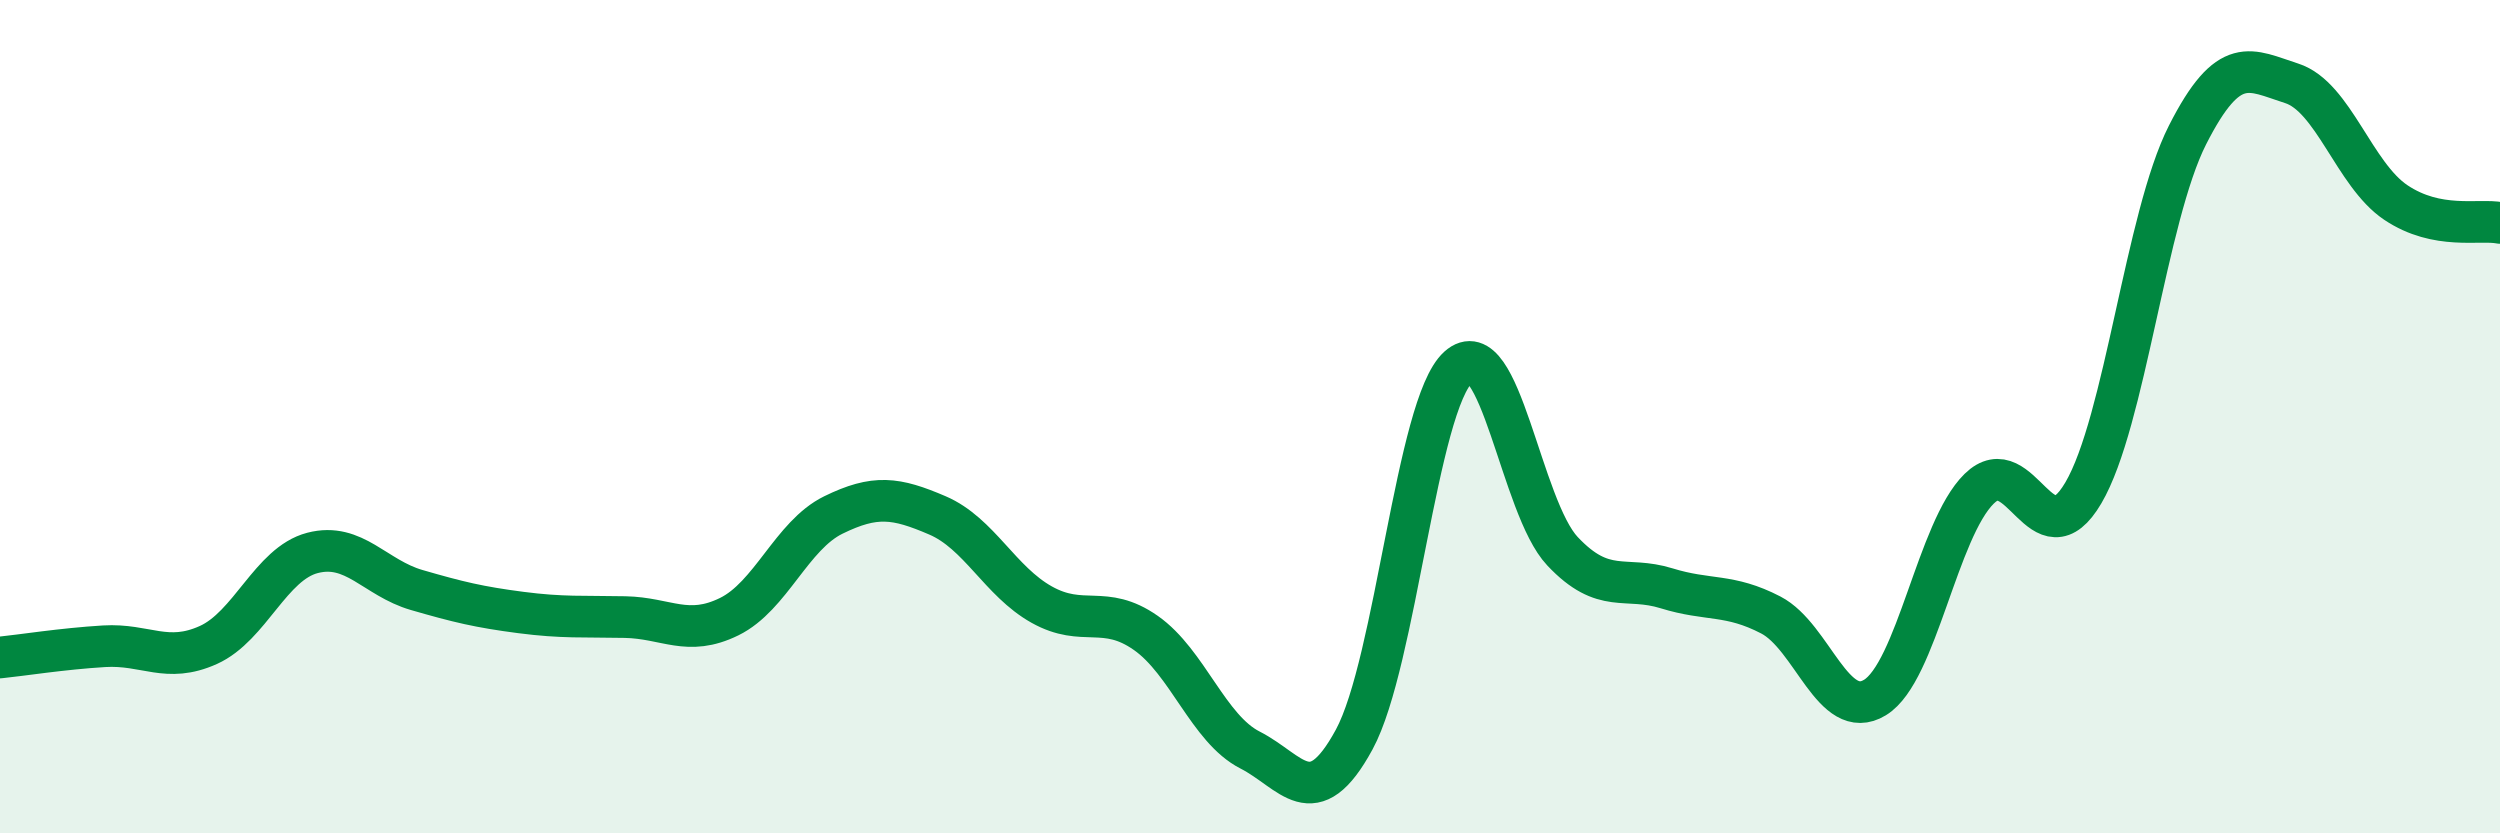
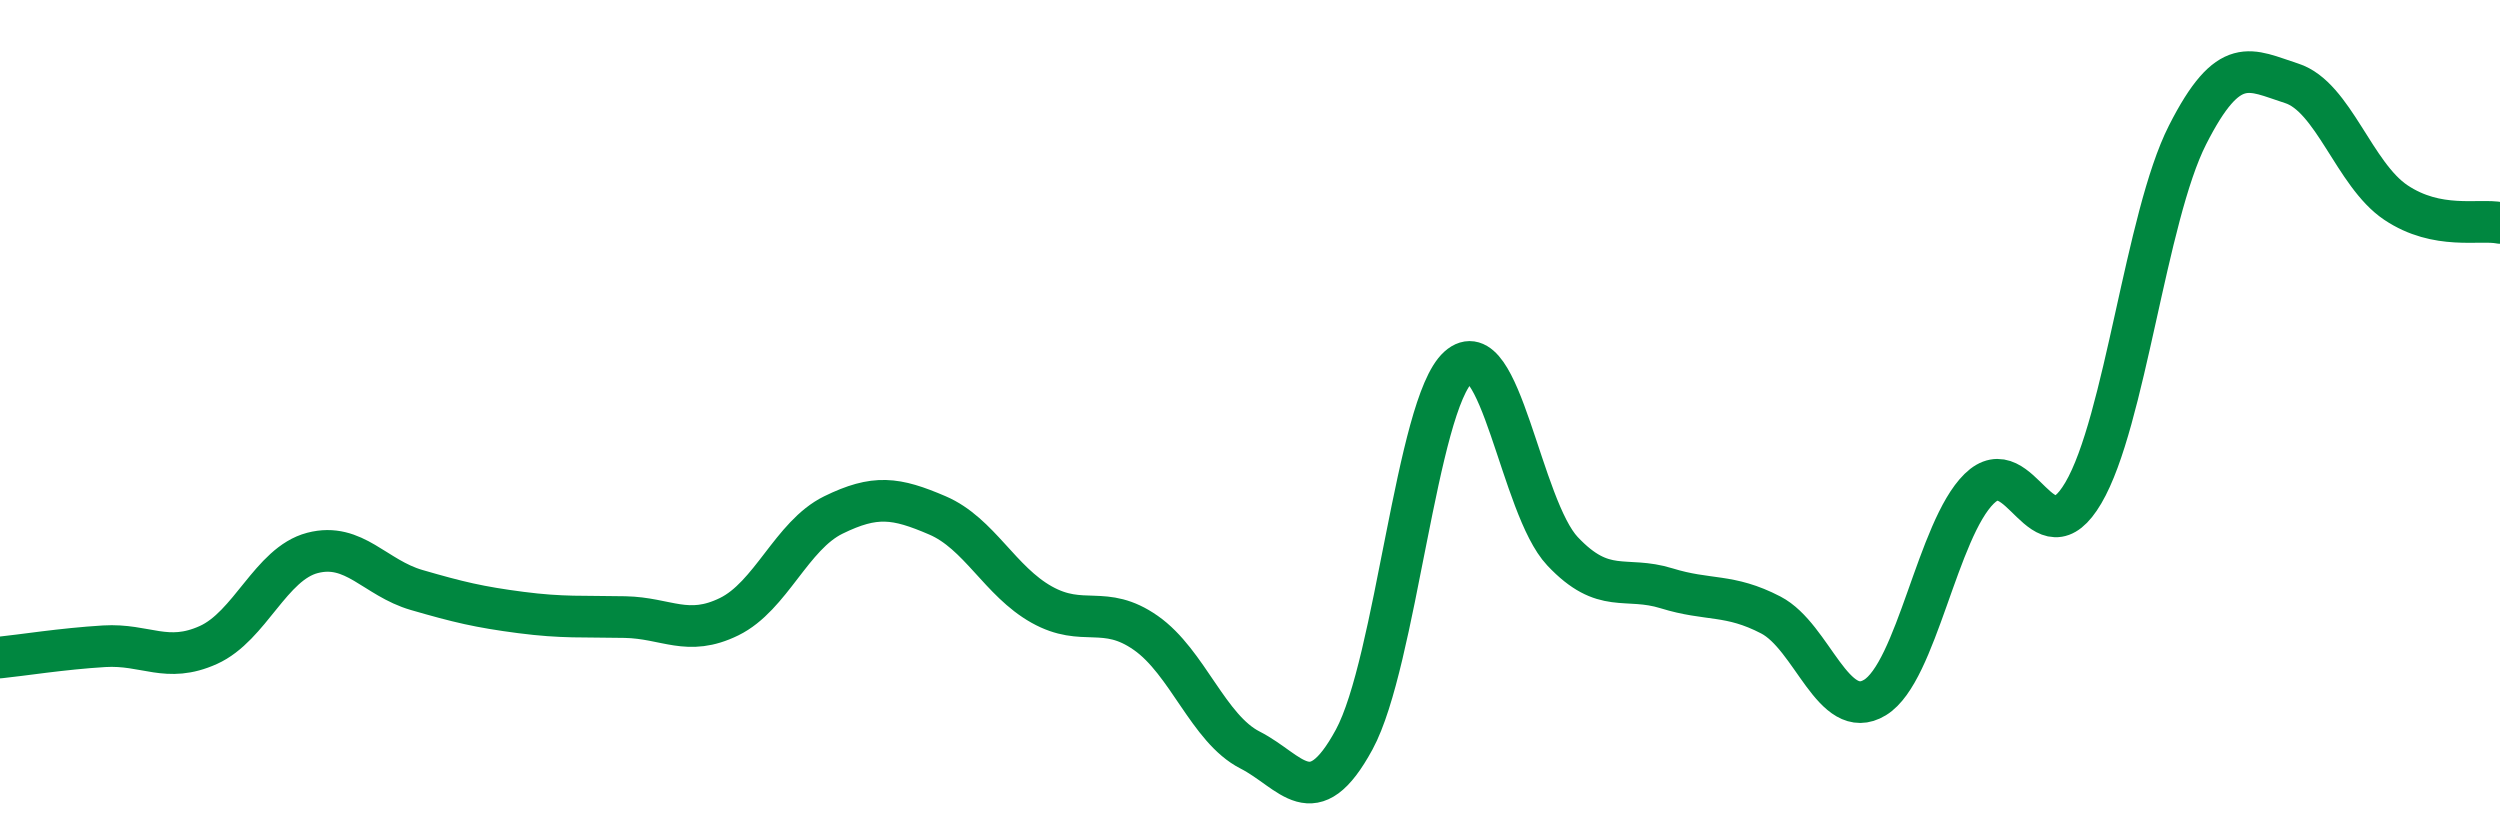
<svg xmlns="http://www.w3.org/2000/svg" width="60" height="20" viewBox="0 0 60 20">
-   <path d="M 0,15.78 C 0.5,15.73 1.5,15.57 2.5,15.51 C 3.5,15.45 4,15.93 5,15.48 C 6,15.03 6.5,13.53 7.5,13.27 C 8.5,13.01 9,13.87 10,14.16 C 11,14.45 11.5,14.57 12.5,14.7 C 13.5,14.83 14,14.79 15,14.81 C 16,14.83 16.5,15.29 17.5,14.8 C 18.5,14.31 19,12.85 20,12.36 C 21,11.87 21.5,11.94 22.5,12.37 C 23.5,12.8 24,13.95 25,14.51 C 26,15.07 26.5,14.49 27.5,15.19 C 28.5,15.89 29,17.49 30,18 C 31,18.51 31.5,19.59 32.5,17.75 C 33.5,15.91 34,9.71 35,8.81 C 36,7.91 36.5,12.17 37.5,13.23 C 38.5,14.29 39,13.81 40,14.12 C 41,14.43 41.5,14.24 42.5,14.76 C 43.5,15.28 44,17.35 45,16.74 C 46,16.13 46.5,12.71 47.5,11.73 C 48.5,10.75 49,13.53 50,11.83 C 51,10.13 51.5,5.21 52.5,3.24 C 53.5,1.27 54,1.68 55,2 C 56,2.32 56.5,4.19 57.5,4.86 C 58.5,5.53 59.5,5.25 60,5.35L60 20L0 20Z" fill="#008740" opacity="0.1" stroke-linecap="round" stroke-linejoin="round" />
  <path d="M 0,15.78 C 0.5,15.73 1.5,15.57 2.5,15.51 C 3.5,15.45 4,15.93 5,15.48 C 6,15.03 6.5,13.53 7.5,13.27 C 8.5,13.01 9,13.87 10,14.16 C 11,14.45 11.5,14.57 12.5,14.7 C 13.5,14.83 14,14.79 15,14.81 C 16,14.83 16.5,15.29 17.5,14.8 C 18.5,14.31 19,12.85 20,12.36 C 21,11.87 21.5,11.94 22.5,12.37 C 23.5,12.8 24,13.95 25,14.51 C 26,15.07 26.5,14.49 27.5,15.19 C 28.5,15.89 29,17.49 30,18 C 31,18.51 31.5,19.59 32.5,17.75 C 33.5,15.91 34,9.71 35,8.81 C 36,7.91 36.5,12.17 37.5,13.23 C 38.5,14.29 39,13.81 40,14.12 C 41,14.43 41.5,14.24 42.5,14.76 C 43.5,15.28 44,17.35 45,16.74 C 46,16.13 46.5,12.71 47.5,11.73 C 48.5,10.75 49,13.53 50,11.83 C 51,10.13 51.5,5.21 52.5,3.24 C 53.5,1.27 54,1.68 55,2 C 56,2.32 56.5,4.19 57.5,4.86 C 58.5,5.53 59.5,5.25 60,5.35" stroke="#008740" stroke-width="1" fill="none" stroke-linecap="round" stroke-linejoin="round" />
</svg>